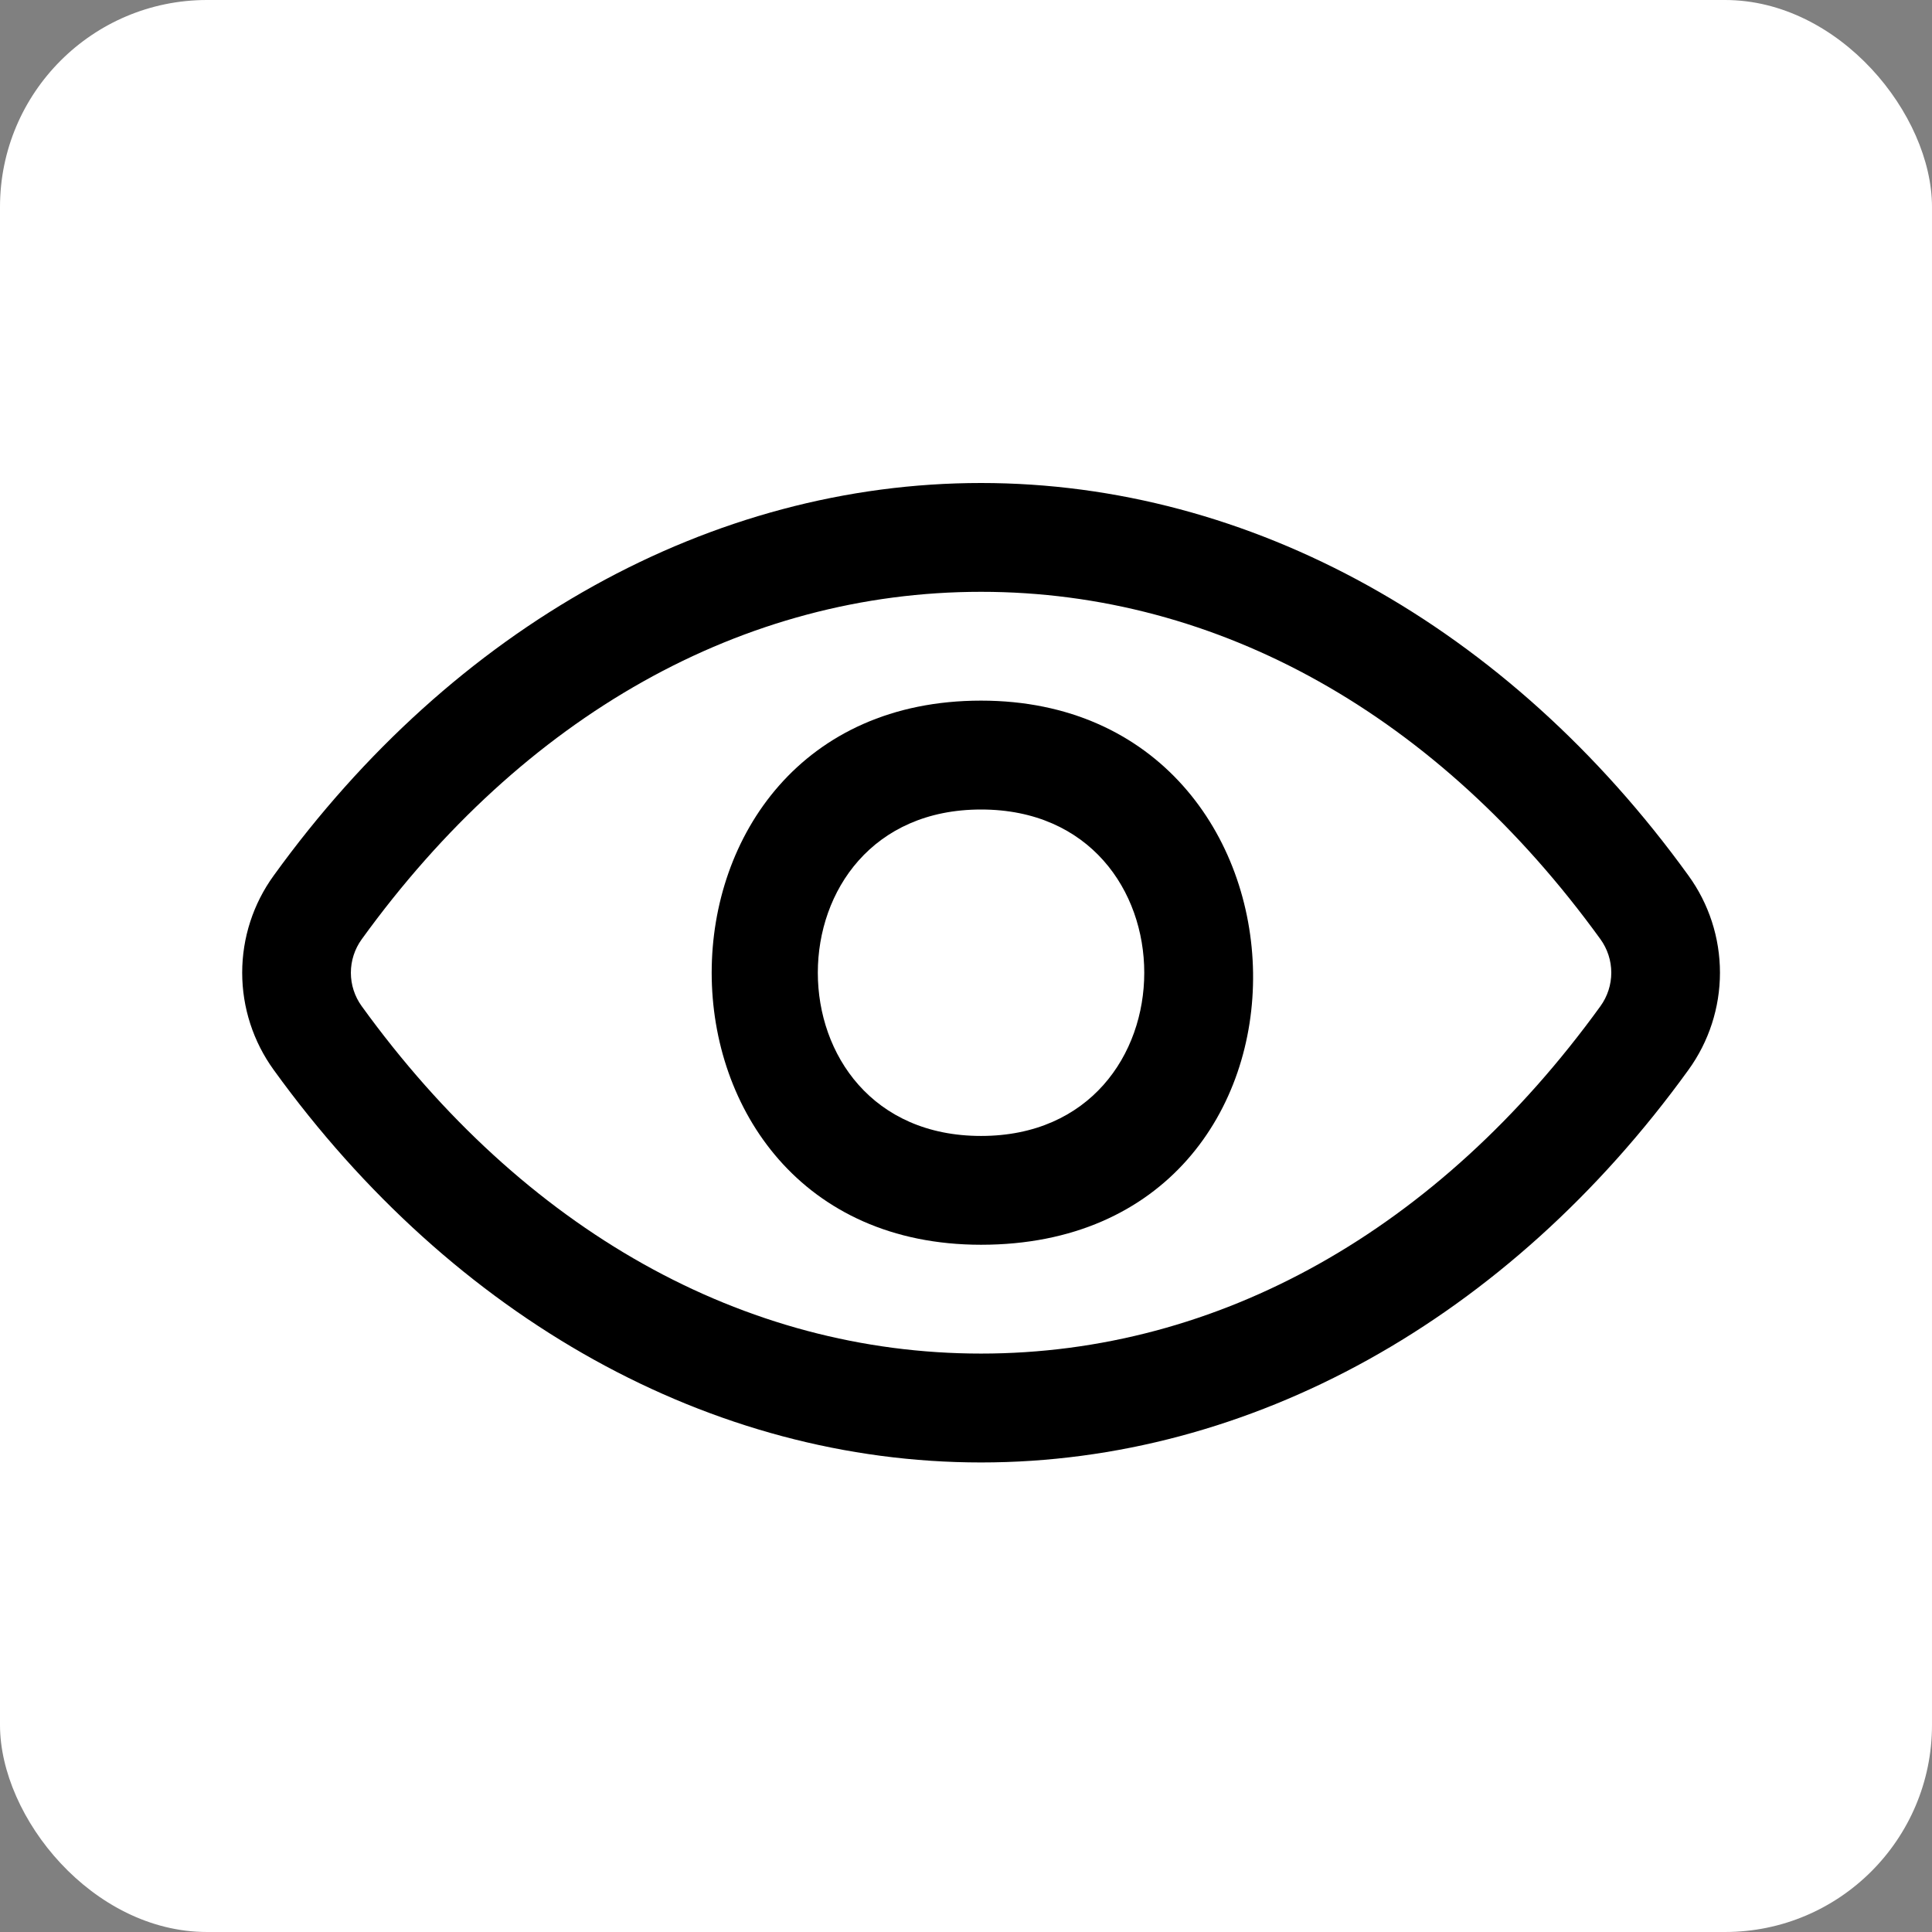
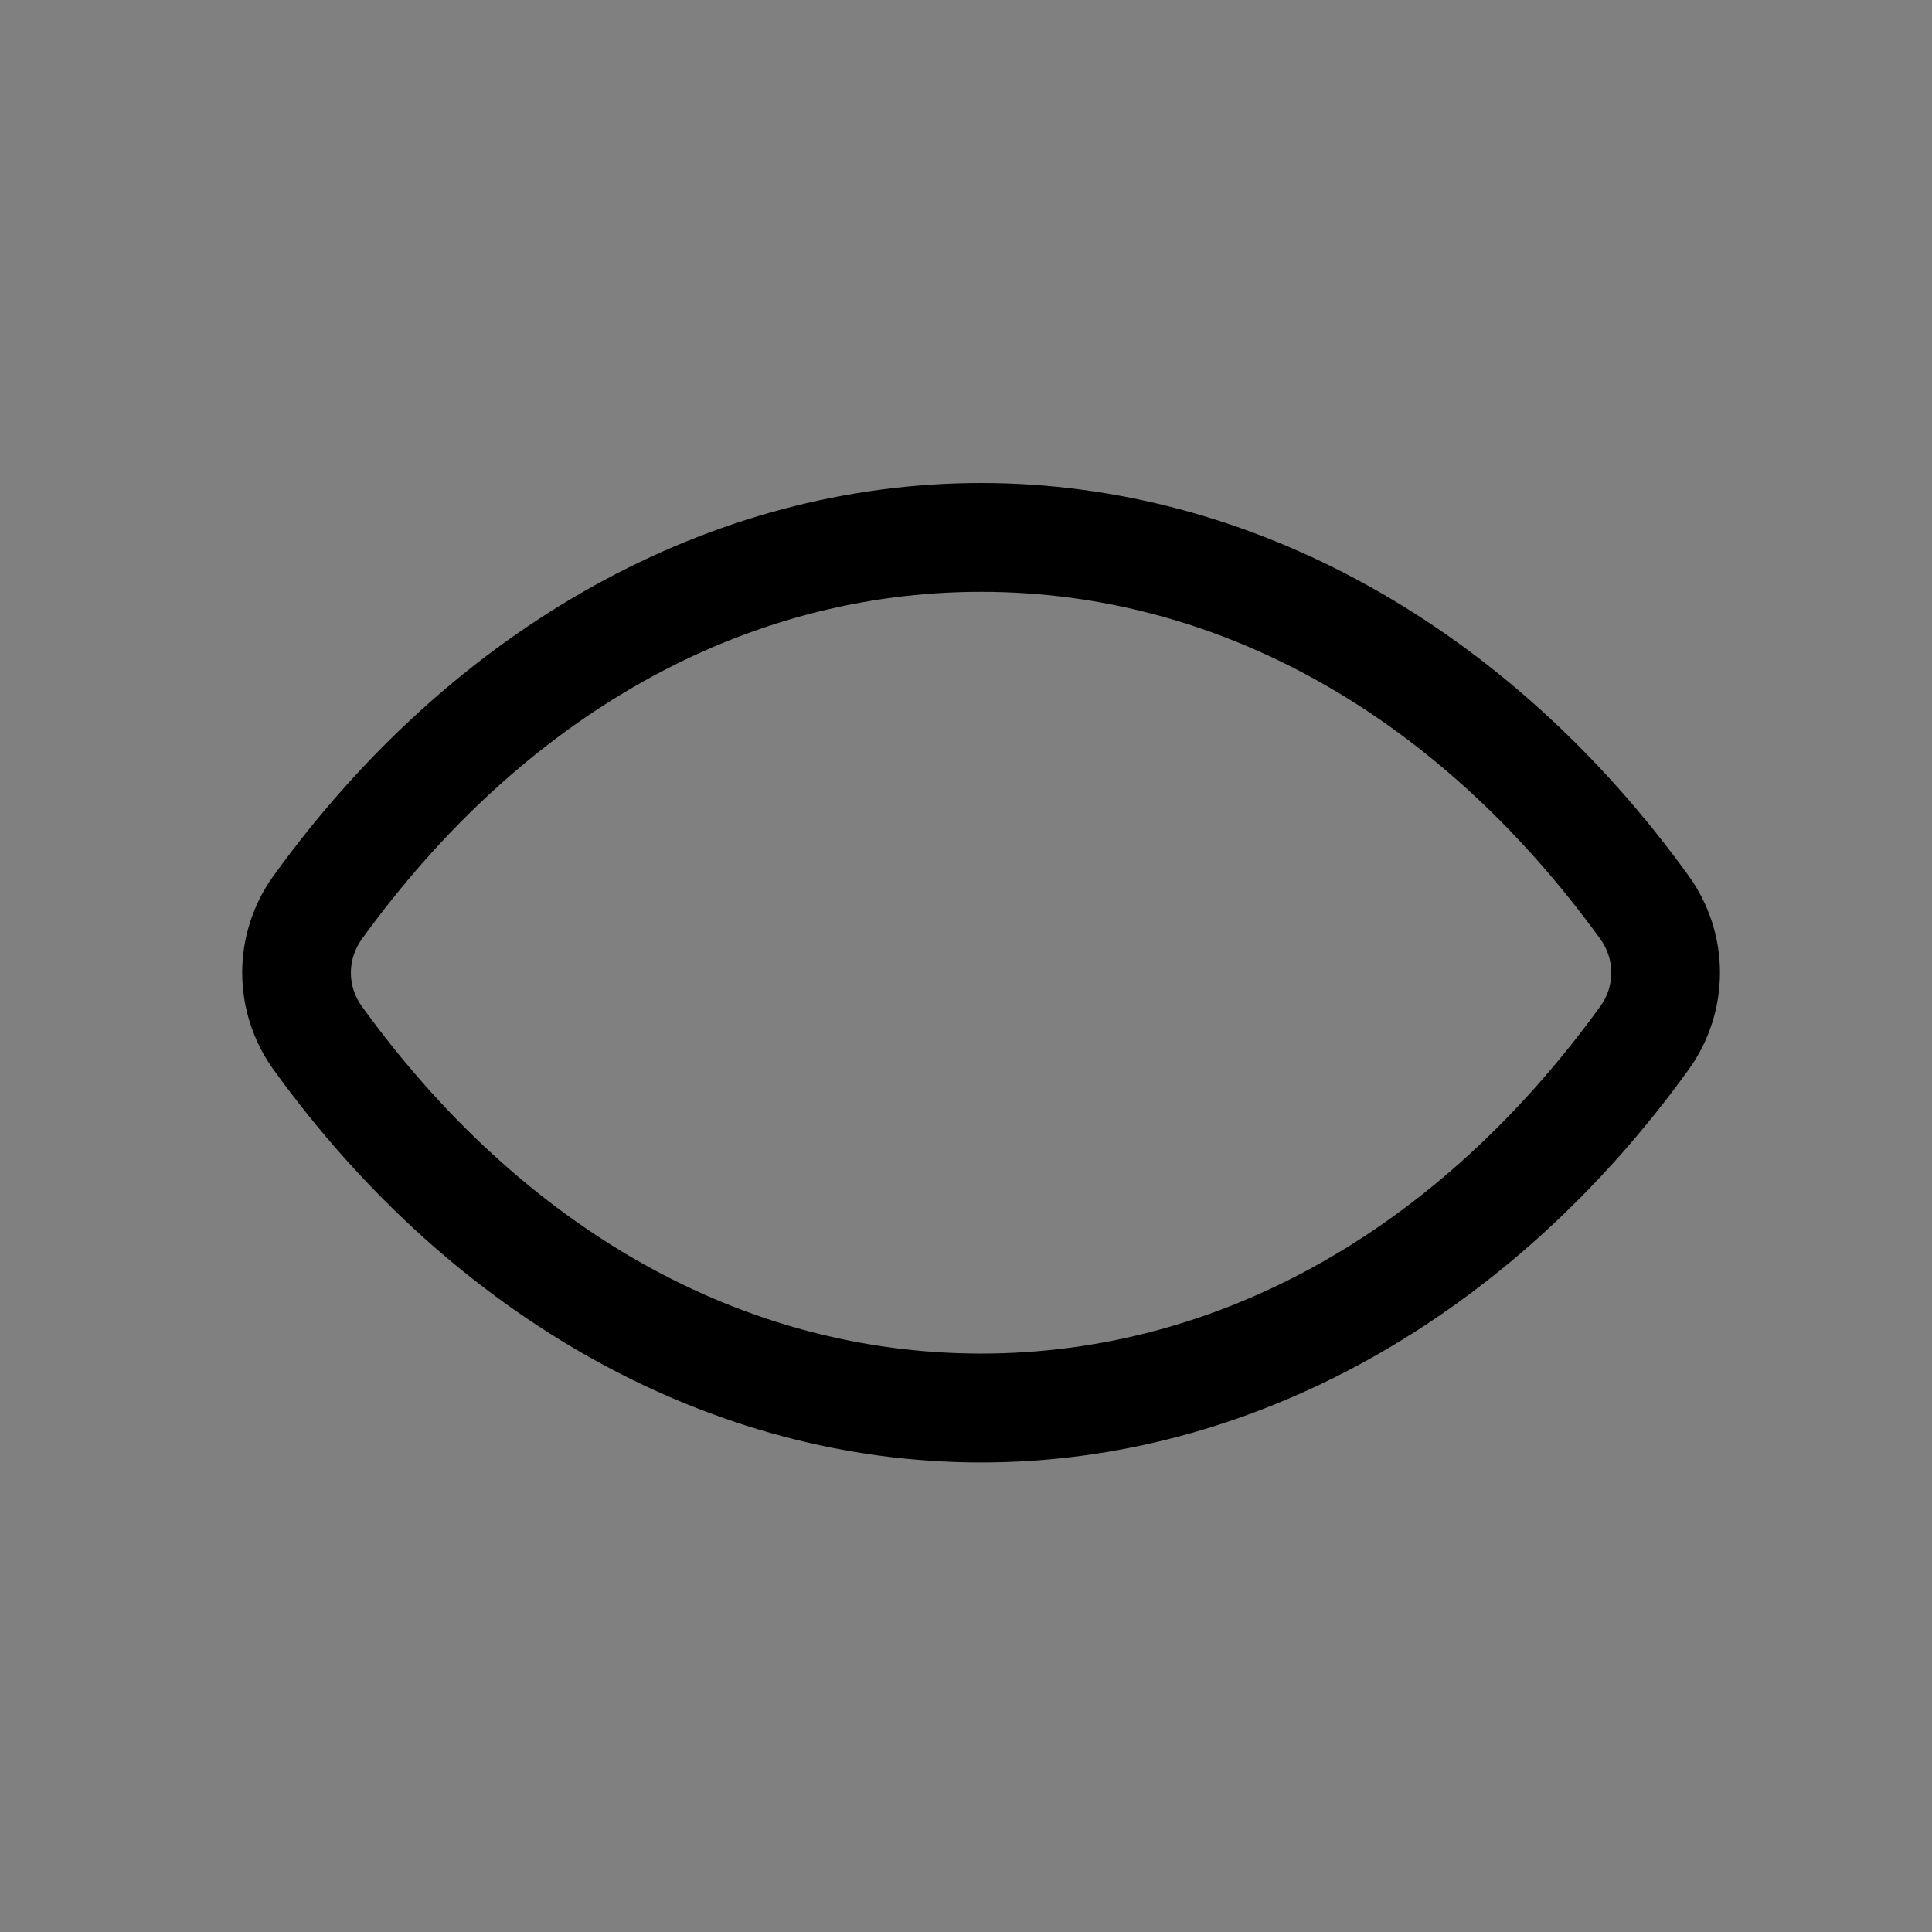
<svg xmlns="http://www.w3.org/2000/svg" width="28" height="28" viewBox="0 0 28 28" fill="none">
  <rect x="0" y="0" width="28" height="28" fill="#808080" stroke="none" />
-   <rect width="28" height="28" rx="3" fill="white" />
-   <path d="M14.218 18.04C9.013 18.04 9.013 10.154 14.218 10.154C19.363 10.154 19.586 18.04 14.218 18.04ZM14.218 11.732C11.064 11.732 11.064 16.463 14.218 16.463C17.372 16.463 17.372 11.732 14.218 11.732Z" fill="black" />
  <path d="M14.218 21.195C10.316 21.195 6.578 19.121 3.967 15.506C3.67 15.096 3.51 14.603 3.51 14.097C3.51 13.591 3.67 13.098 3.967 12.689C6.578 9.073 10.316 7 14.218 7C18.121 7 21.858 9.073 24.47 12.689C24.767 13.098 24.927 13.591 24.927 14.097C24.927 14.603 24.767 15.096 24.47 15.506C21.858 19.121 18.121 21.195 14.218 21.195ZM5.242 14.582C7.59 17.829 10.778 19.617 14.218 19.617C17.659 19.617 20.846 17.829 23.195 14.582C23.297 14.441 23.352 14.271 23.352 14.097C23.352 13.923 23.297 13.753 23.195 13.612C20.846 10.366 17.659 8.577 14.218 8.577C10.778 8.577 7.59 10.366 5.242 13.613C5.14 13.754 5.085 13.924 5.085 14.098C5.085 14.272 5.14 14.441 5.242 14.582Z" fill="black" />
</svg>